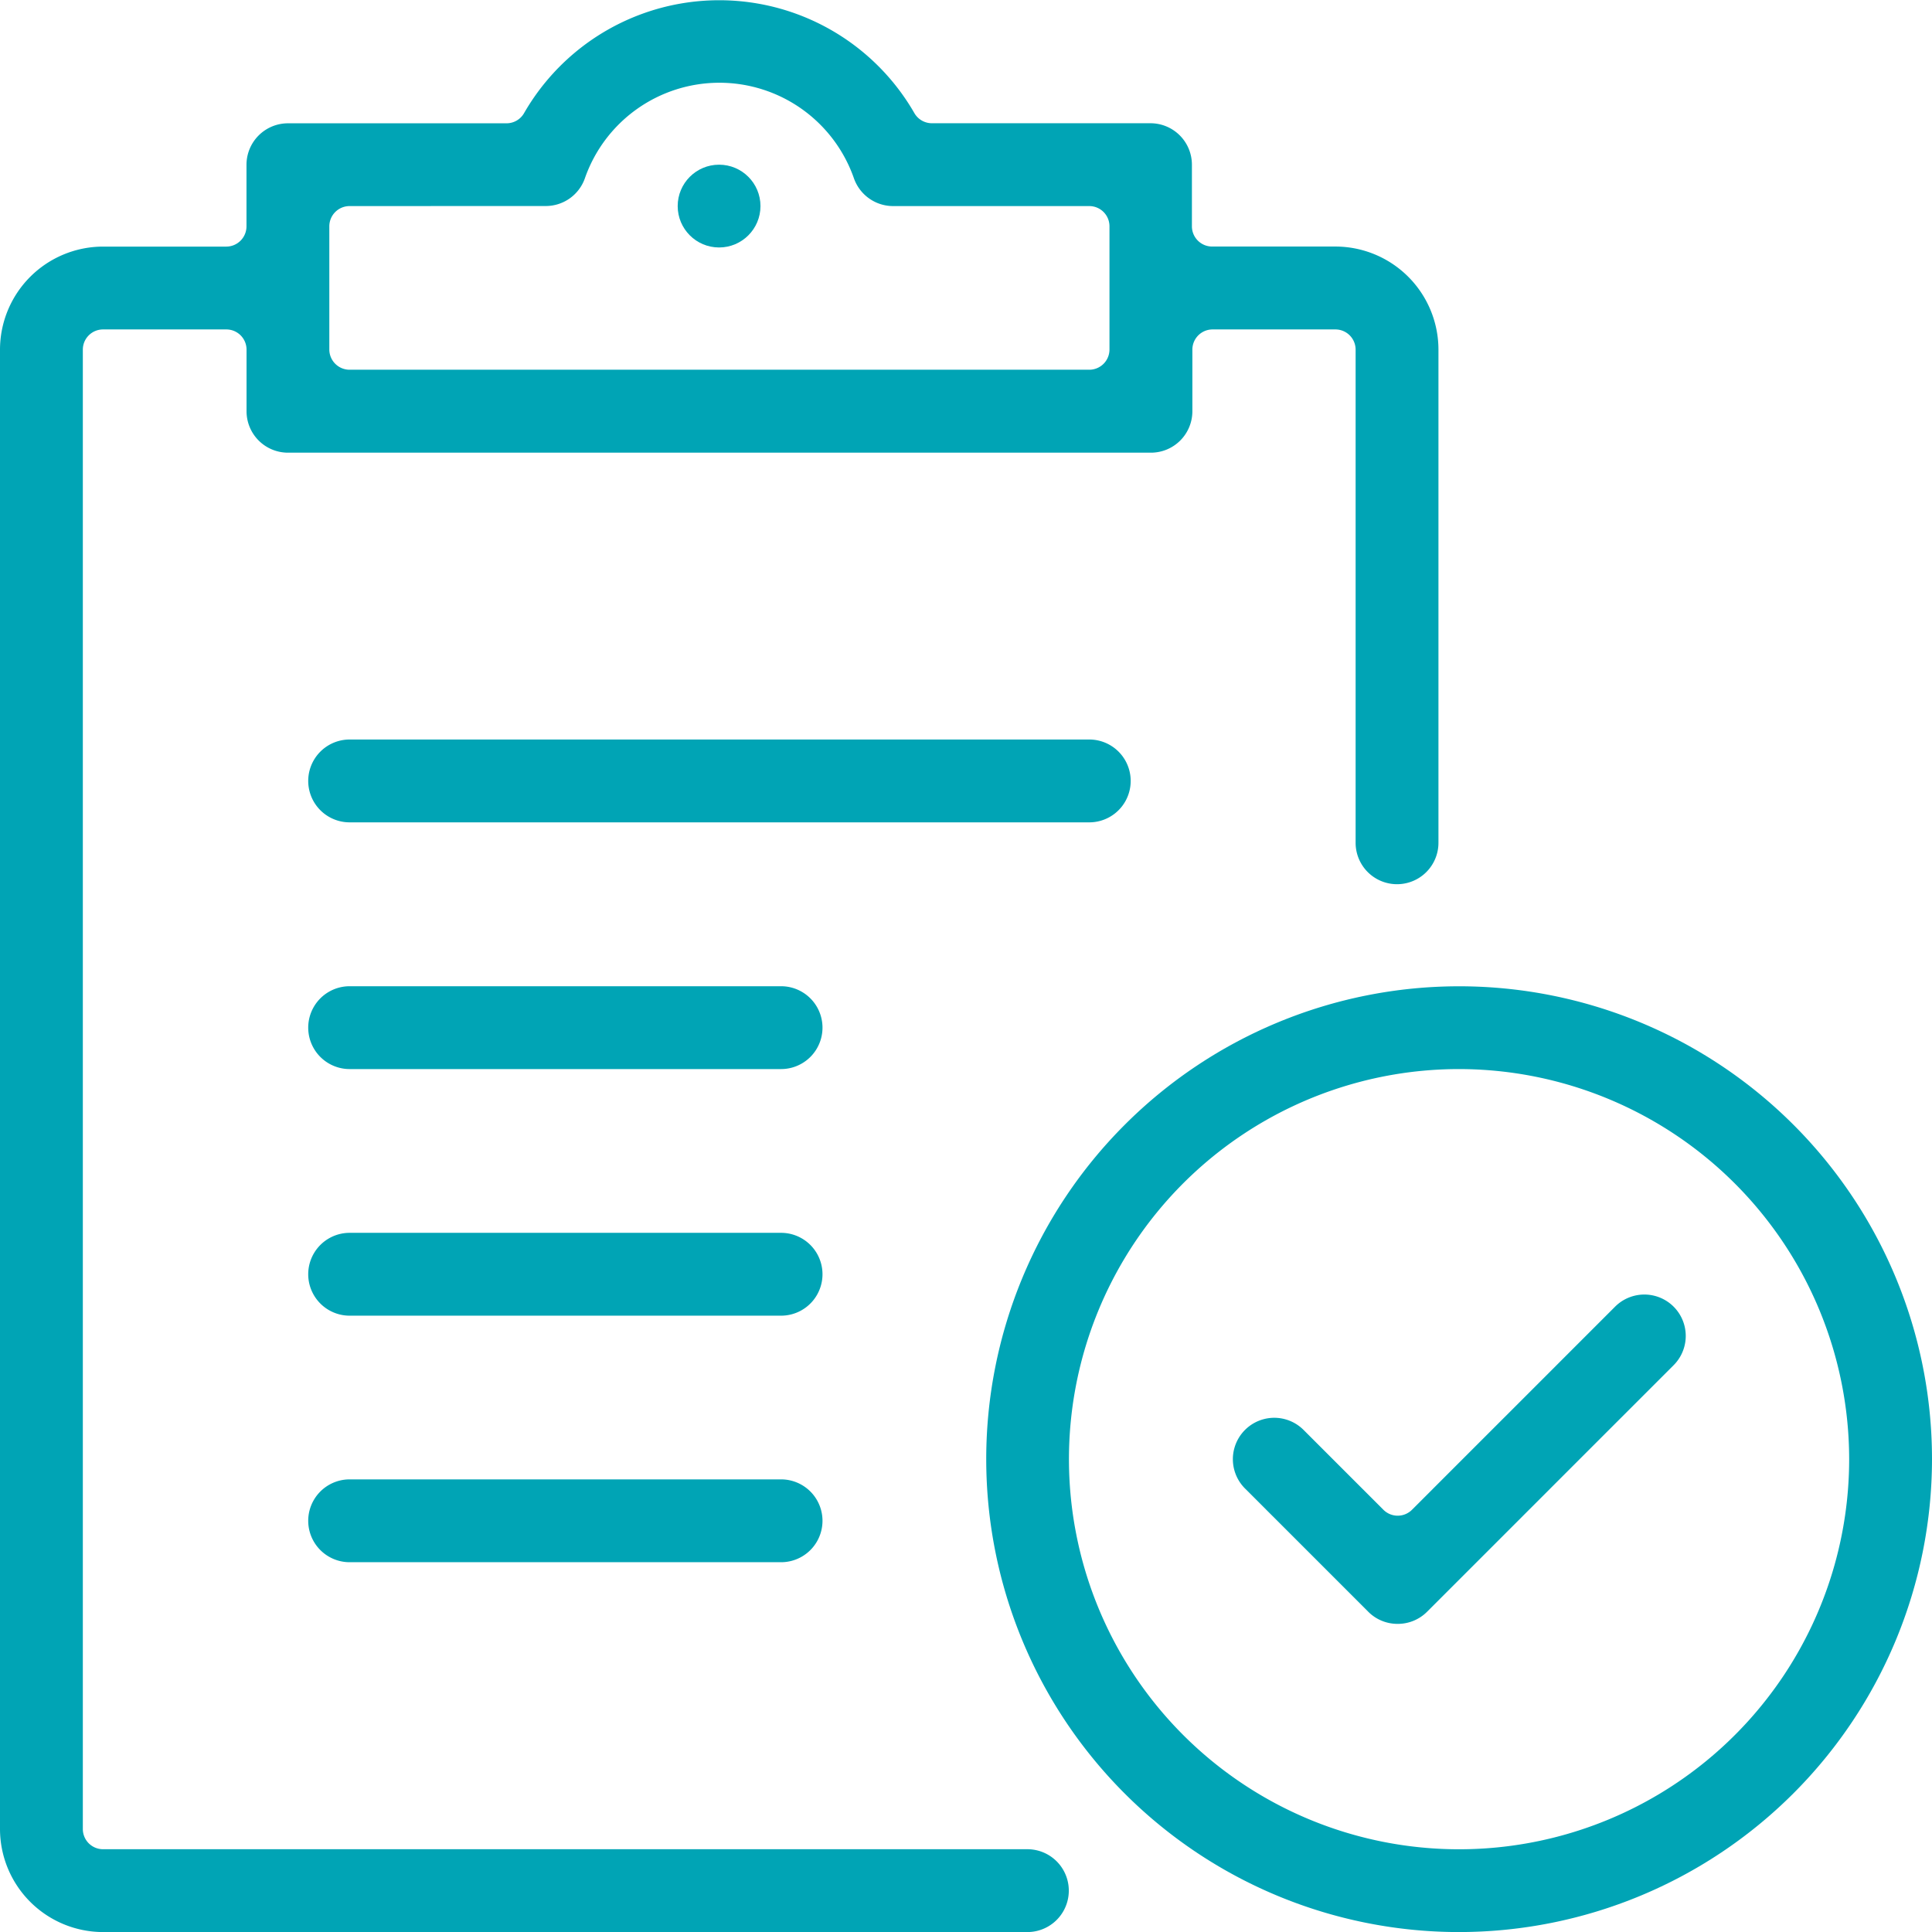
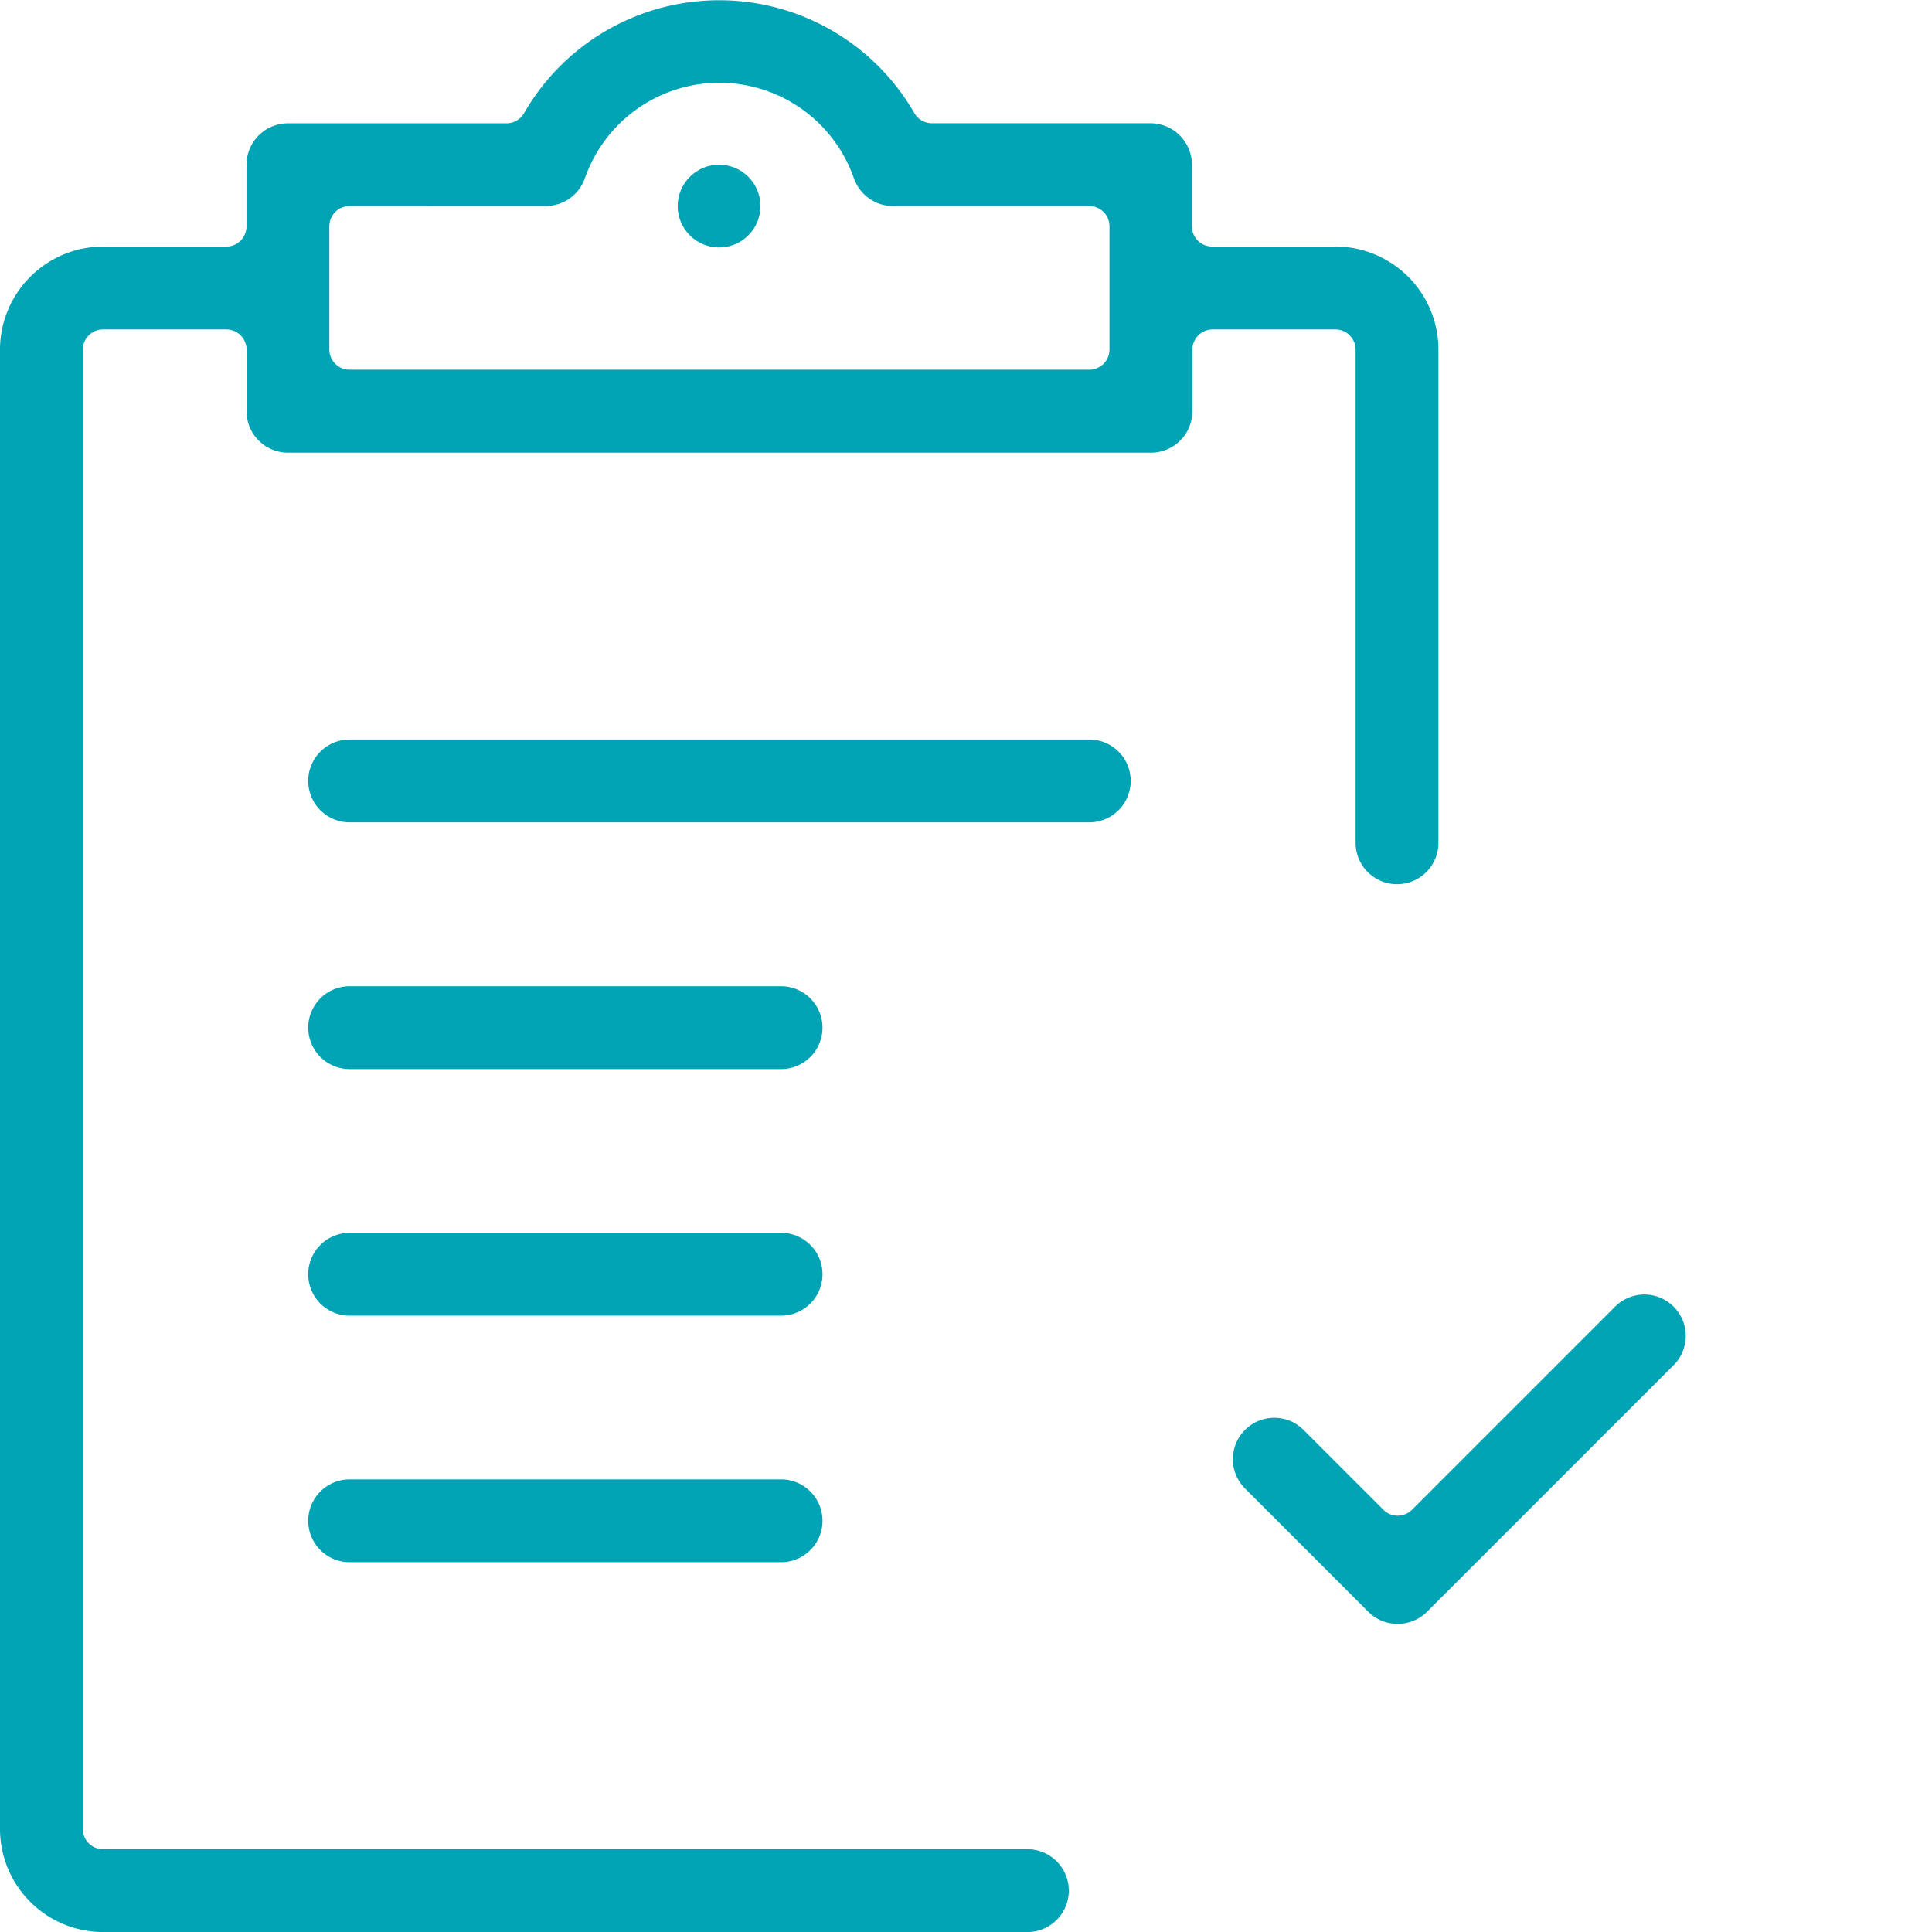
<svg xmlns="http://www.w3.org/2000/svg" width="33.469" height="33.47" viewBox="0 0 33.469 33.47">
  <g transform="translate(-43.502 -241.5)">
    <g transform="translate(43.502 241.5)">
      <path d="M45.287,274.97a1.787,1.787,0,0,1-1.785-1.785V247.557a1.787,1.787,0,0,1,1.785-1.785h2.135a.351.351,0,0,0,.35-.35v-1.068a.719.719,0,0,1,.718-.718h3.79a.35.35,0,0,0,.3-.175,3.9,3.9,0,0,1,6.763,0,.351.351,0,0,0,.3.174h3.79a.718.718,0,0,1,.717.718v1.068a.351.351,0,0,0,.35.35h2.136a1.787,1.787,0,0,1,1.785,1.785V256.1a.717.717,0,0,1-1.435,0v-8.543a.35.35,0,0,0-.35-.35H64.508a.35.35,0,0,0-.35.35v1.068a.718.718,0,0,1-.717.717H48.491a.718.718,0,0,1-.718-.717v-1.068a.35.35,0,0,0-.35-.35H45.287a.35.35,0,0,0-.35.35v25.628a.35.35,0,0,0,.35.35H61.3a.717.717,0,1,1,0,1.435Zm4.271-29.9a.351.351,0,0,0-.351.35v2.135a.351.351,0,0,0,.351.35H62.372a.35.35,0,0,0,.35-.35v-2.135a.35.35,0,0,0-.35-.35h-3.4a.72.72,0,0,1-.676-.478,2.468,2.468,0,0,0-4.663,0,.718.718,0,0,1-.676.477Z" transform="translate(-43.502 -241.5)" fill="#00a4b5" />
      <path d="M54.748,268.2a.717.717,0,1,1,0-1.435H67.561a.717.717,0,0,1,0,1.435Z" transform="translate(-48.691 -253.954)" fill="#00a4b5" />
      <path d="M54.748,276.626a.717.717,0,1,1,0-1.435h7.474a.717.717,0,1,1,0,1.435Z" transform="translate(-48.691 -258.106)" fill="#00a4b5" />
      <path d="M54.748,285.049a.717.717,0,1,1,0-1.435h7.474a.717.717,0,1,1,0,1.435Z" transform="translate(-48.691 -262.257)" fill="#00a4b5" />
      <path d="M54.748,293.472a.717.717,0,1,1,0-1.435h7.474a.717.717,0,1,1,0,1.435Z" transform="translate(-48.691 -266.409)" fill="#00a4b5" />
      <path d="M88.469,291.426a.713.713,0,0,1-.507-.21l-2.135-2.135a.717.717,0,0,1,1.014-1.015l1.381,1.381a.35.35,0,0,0,.5,0l3.516-3.516a.717.717,0,0,1,1.014,1.014l-4.271,4.271A.714.714,0,0,1,88.469,291.426Z" transform="translate(-64.259 -263.295)" fill="#00a4b5" />
-       <path d="M85.385,291.576a8.192,8.192,0,1,1,8.192-8.193A8.2,8.2,0,0,1,85.385,291.576Zm0-14.95a6.758,6.758,0,1,0,6.757,6.757A6.765,6.765,0,0,0,85.385,276.626Z" transform="translate(-60.108 -258.106)" fill="#00a4b5" />
    </g>
    <circle cx="0.717" cy="0.717" r="0.717" transform="translate(55.242 244.353)" fill="#00a4b5" />
  </g>
</svg>